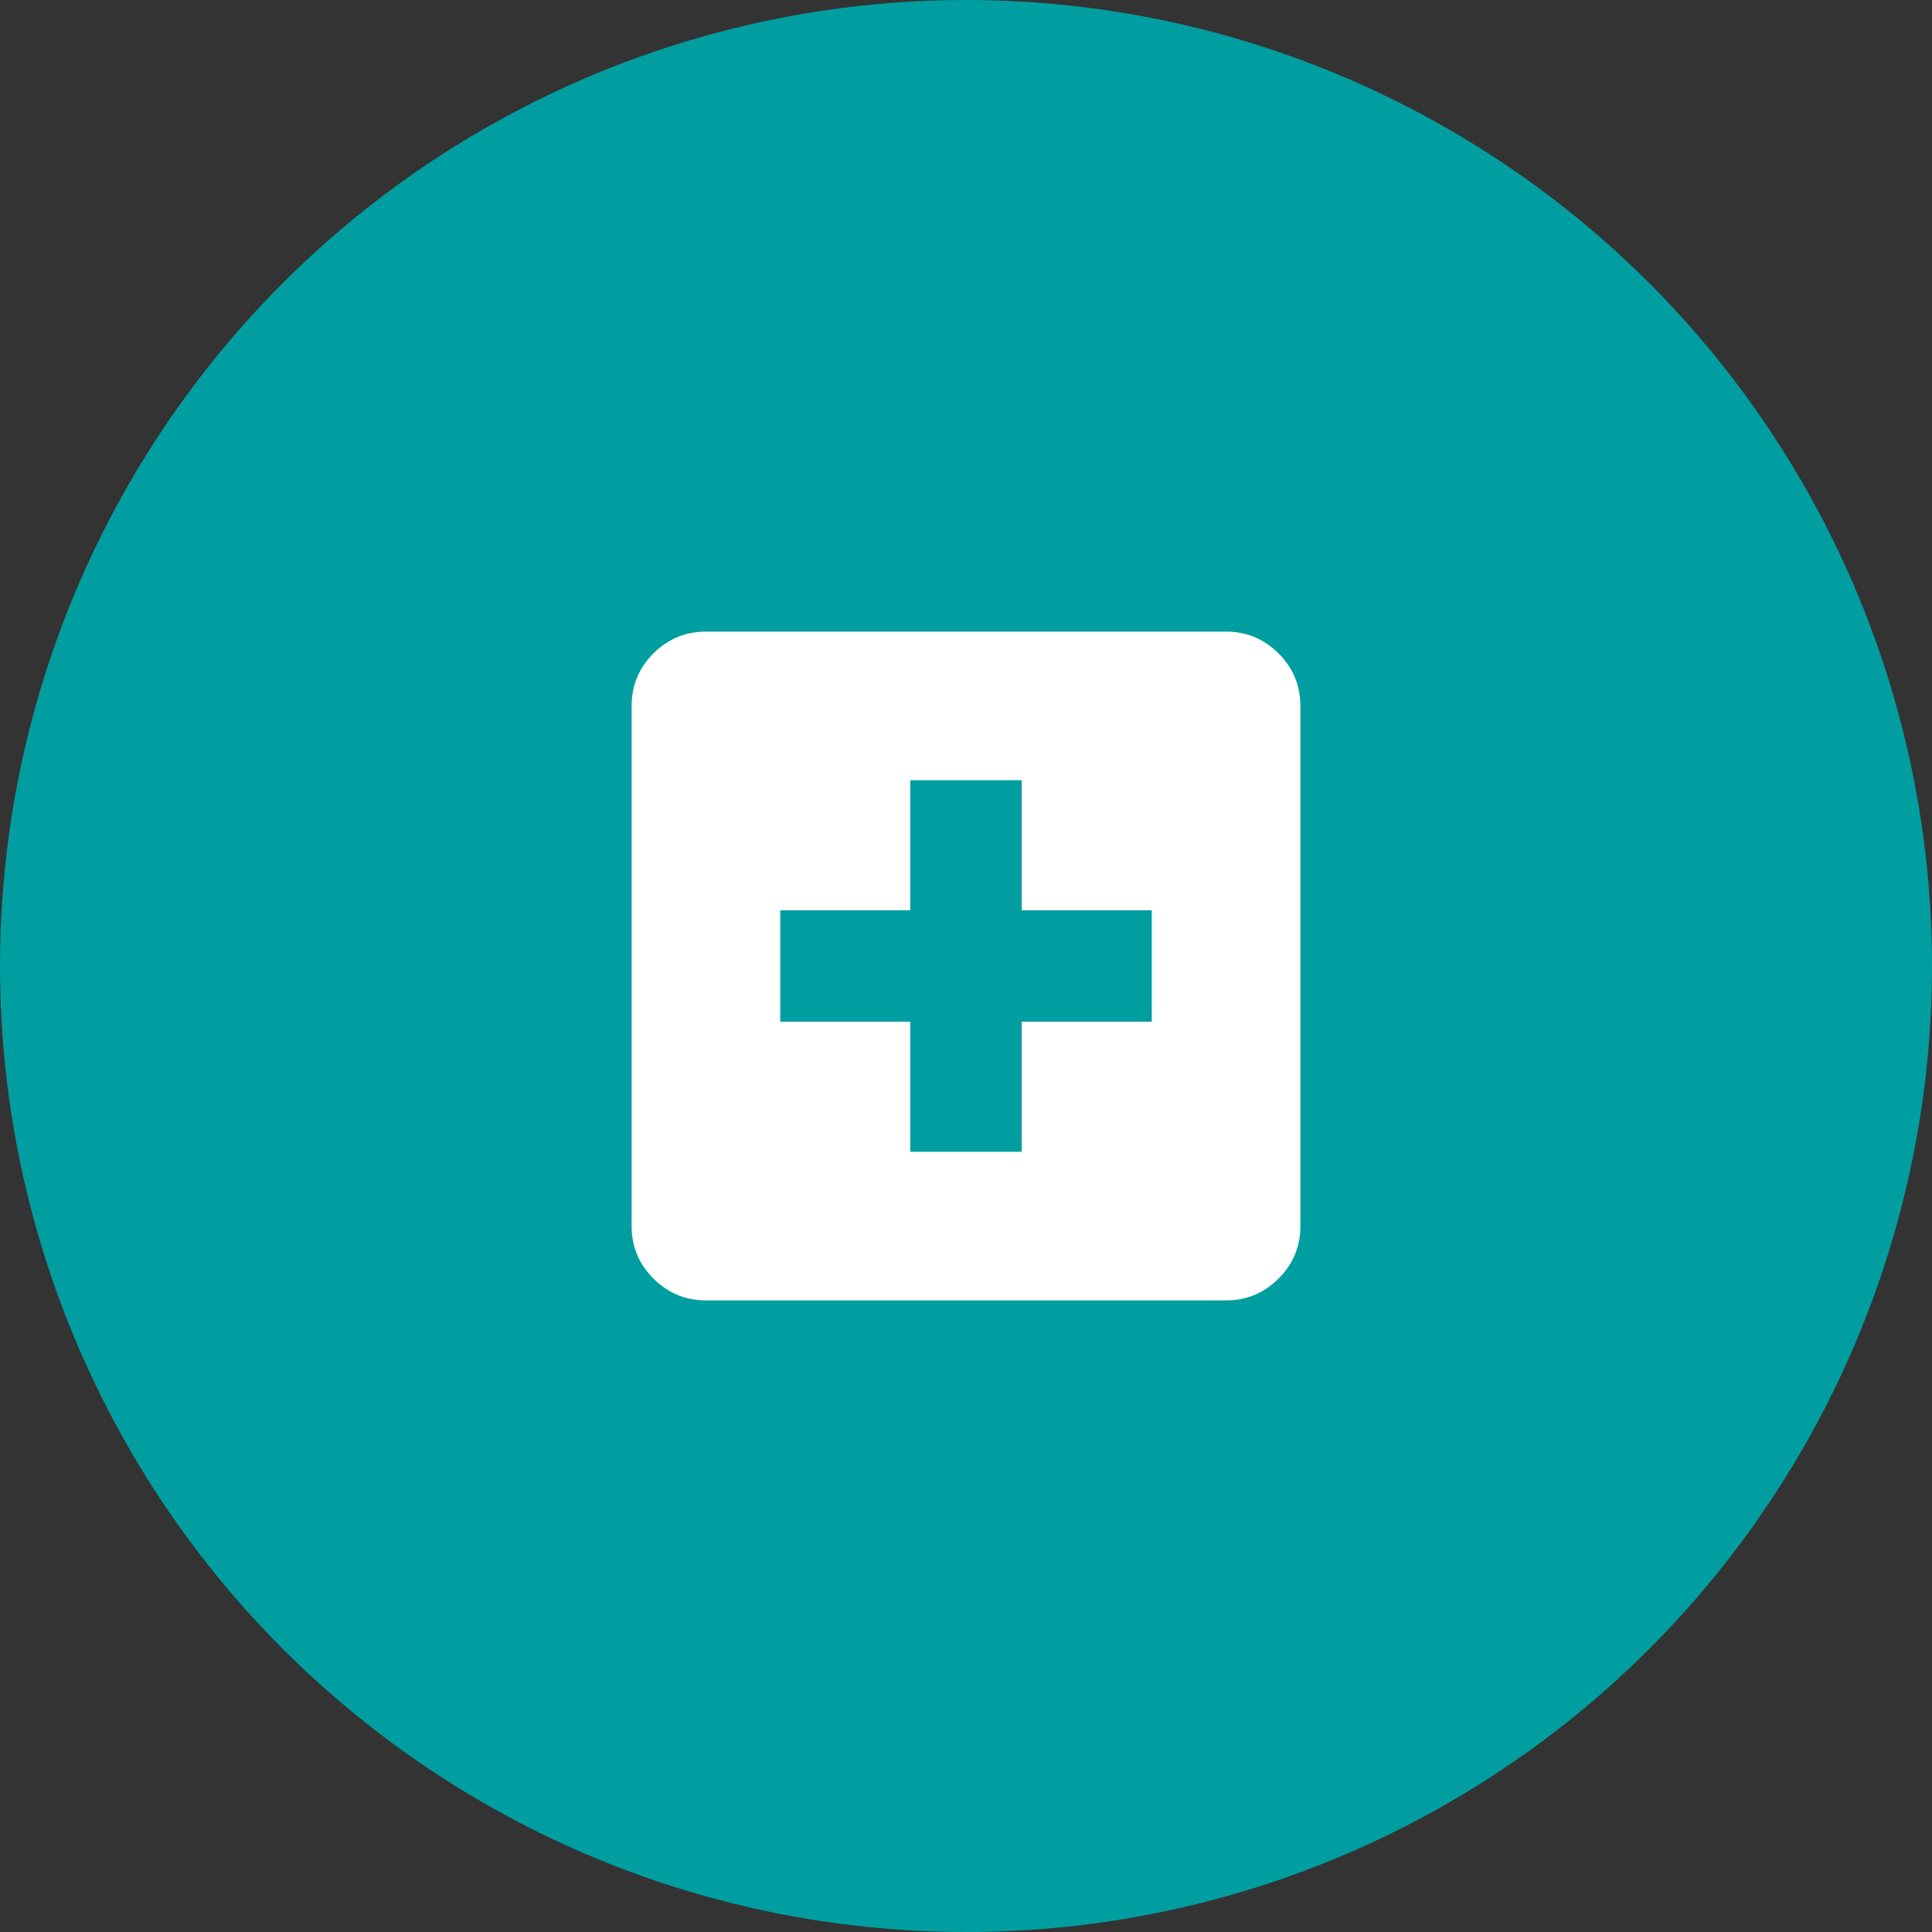
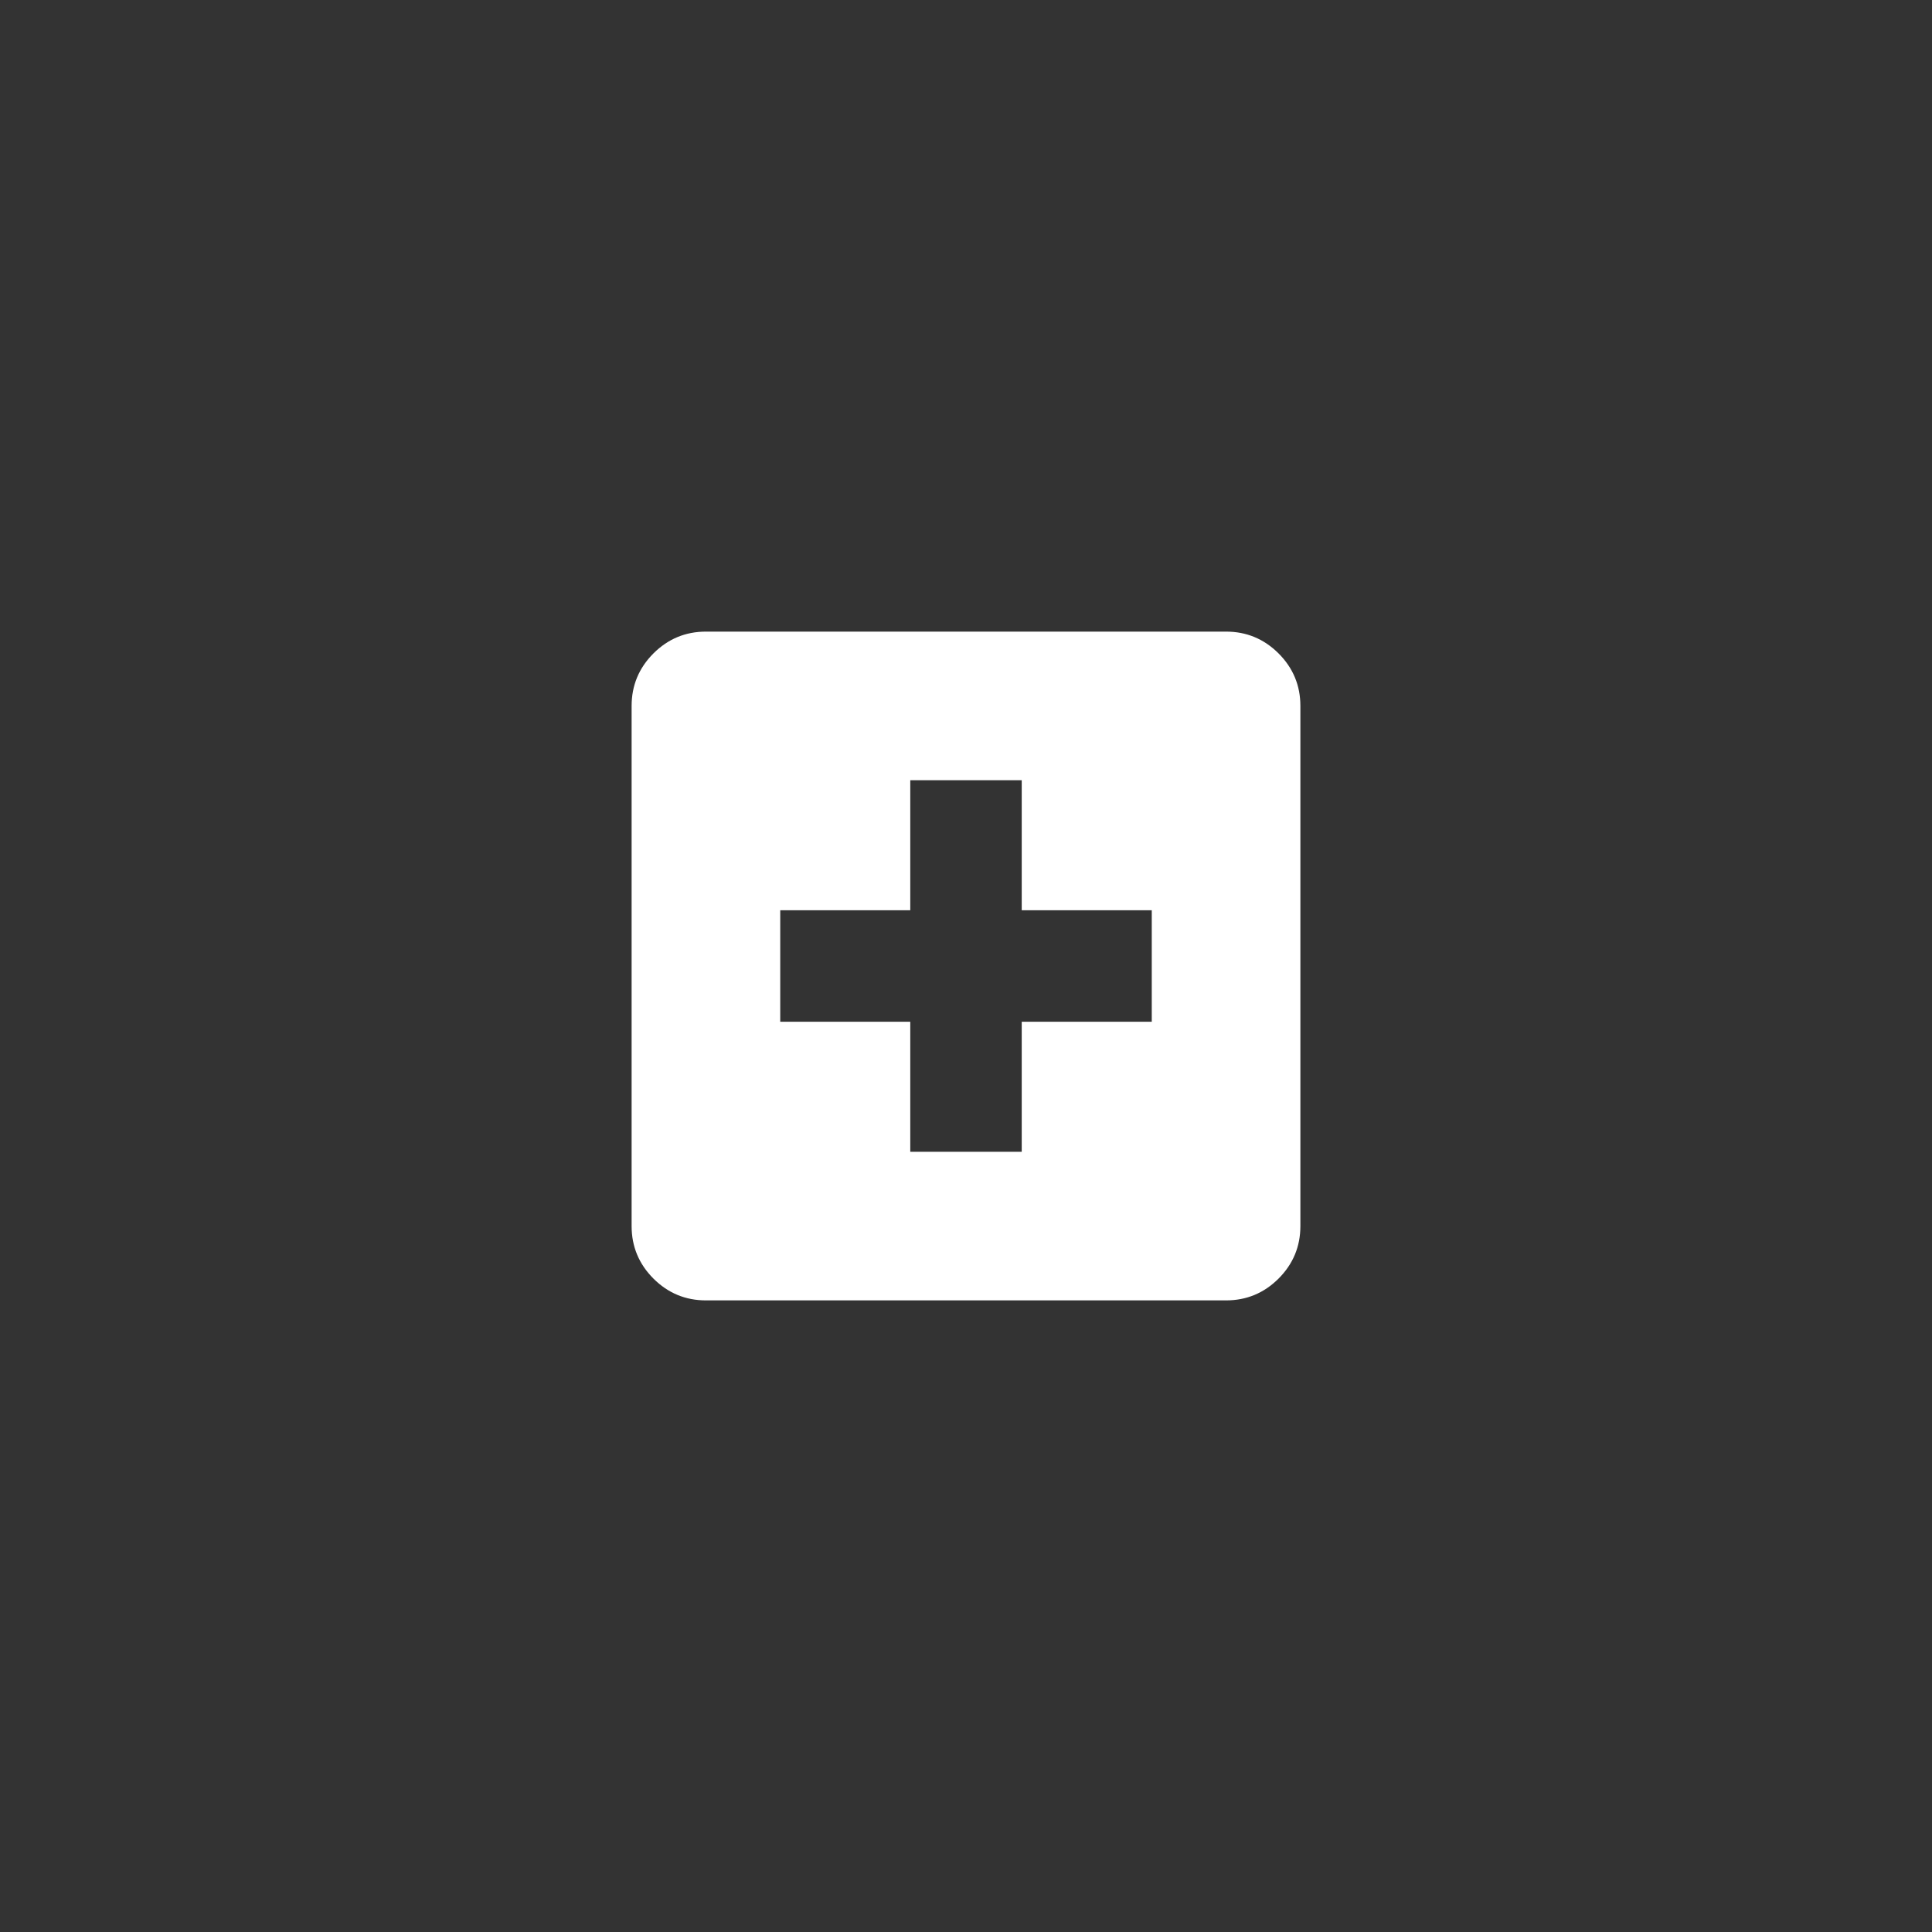
<svg xmlns="http://www.w3.org/2000/svg" width="52" height="52" viewBox="0 0 52 52" fill="none">
  <rect x="0" y="0" width="52" height="52" fill="#333333" stroke="none" />
-   <circle cx="26" cy="26" r="26" fill="#009EA0" />
  <mask id="mask0_24434_23867" style="mask-type:alpha" maskUnits="userSpaceOnUse" x="14" y="14" width="24" height="24">
    <rect x="14" y="14" width="24" height="24" fill="#D9D9D9" />
  </mask>
  <g mask="url(#mask0_24434_23867)">
    <path d="M24.5 31H27.5V27.5H31V24.5H27.5V21H24.5V24.5H21V27.5H24.5V31ZM19 35C18.45 35 17.979 34.804 17.587 34.413C17.196 34.021 17 33.55 17 33V19C17 18.45 17.196 17.979 17.587 17.587C17.979 17.196 18.45 17 19 17H33C33.55 17 34.021 17.196 34.413 17.587C34.804 17.979 35 18.45 35 19V33C35 33.55 34.804 34.021 34.413 34.413C34.021 34.804 33.55 35 33 35H19Z" fill="white" />
  </g>
</svg>